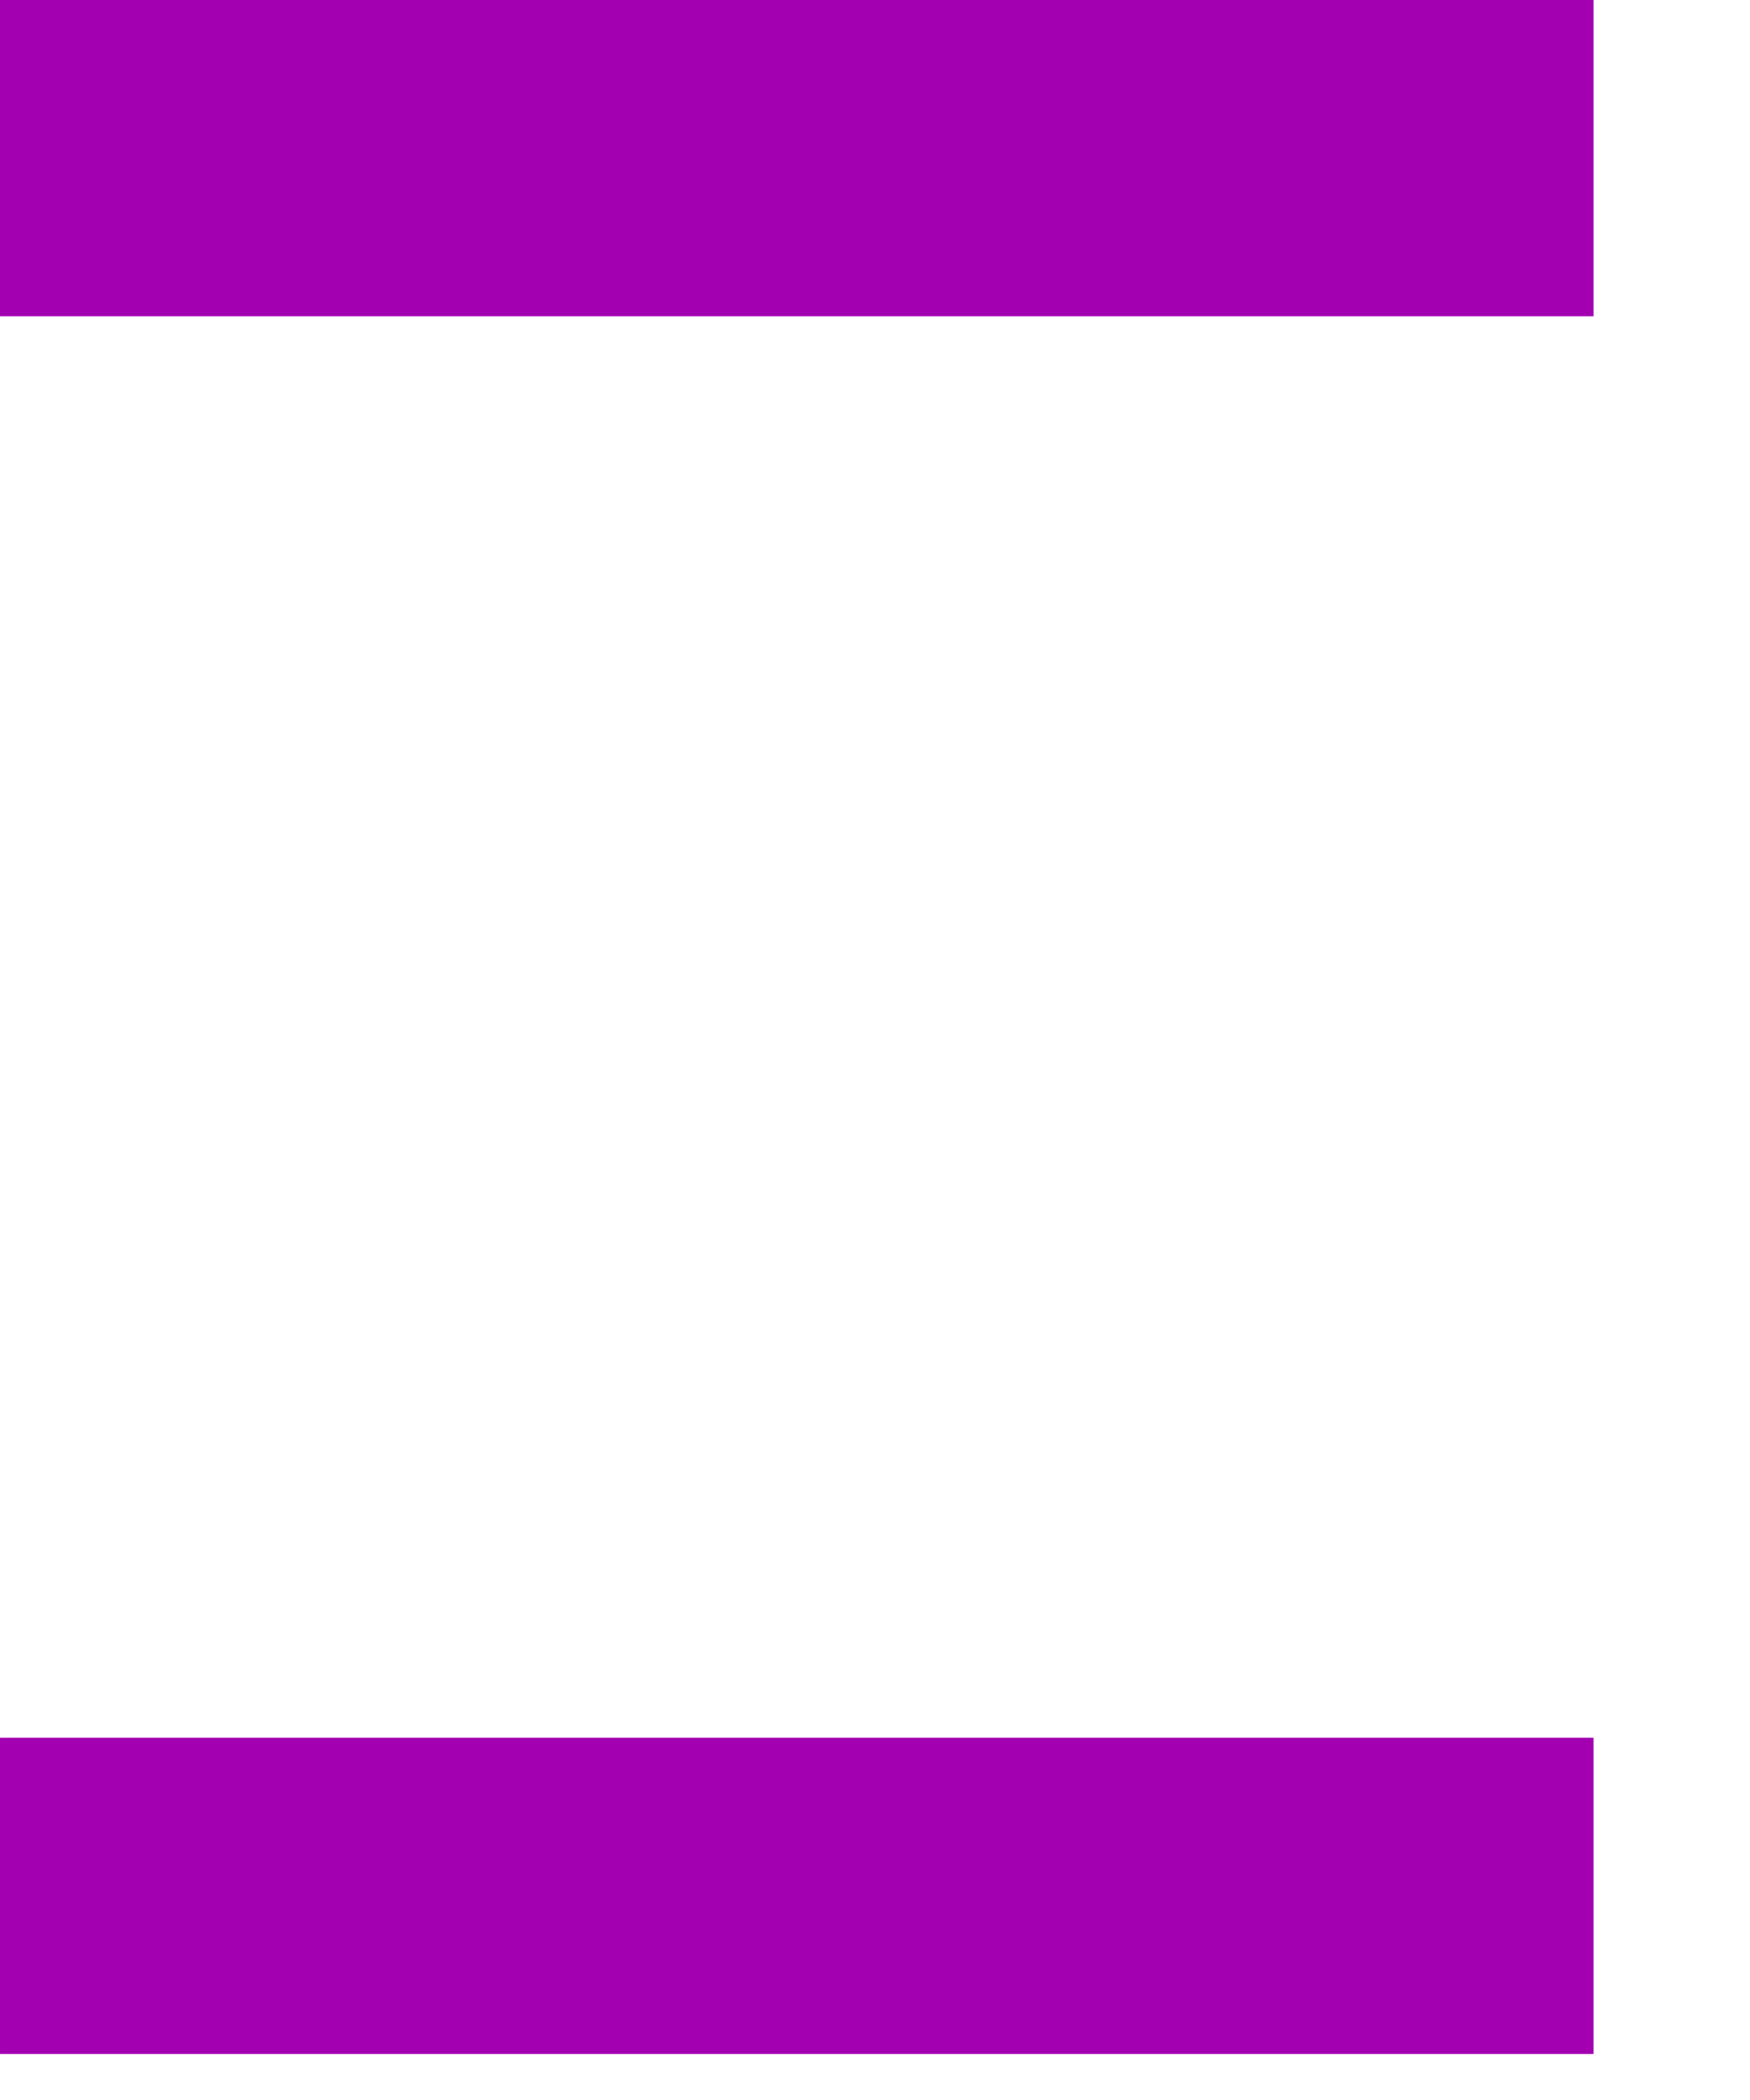
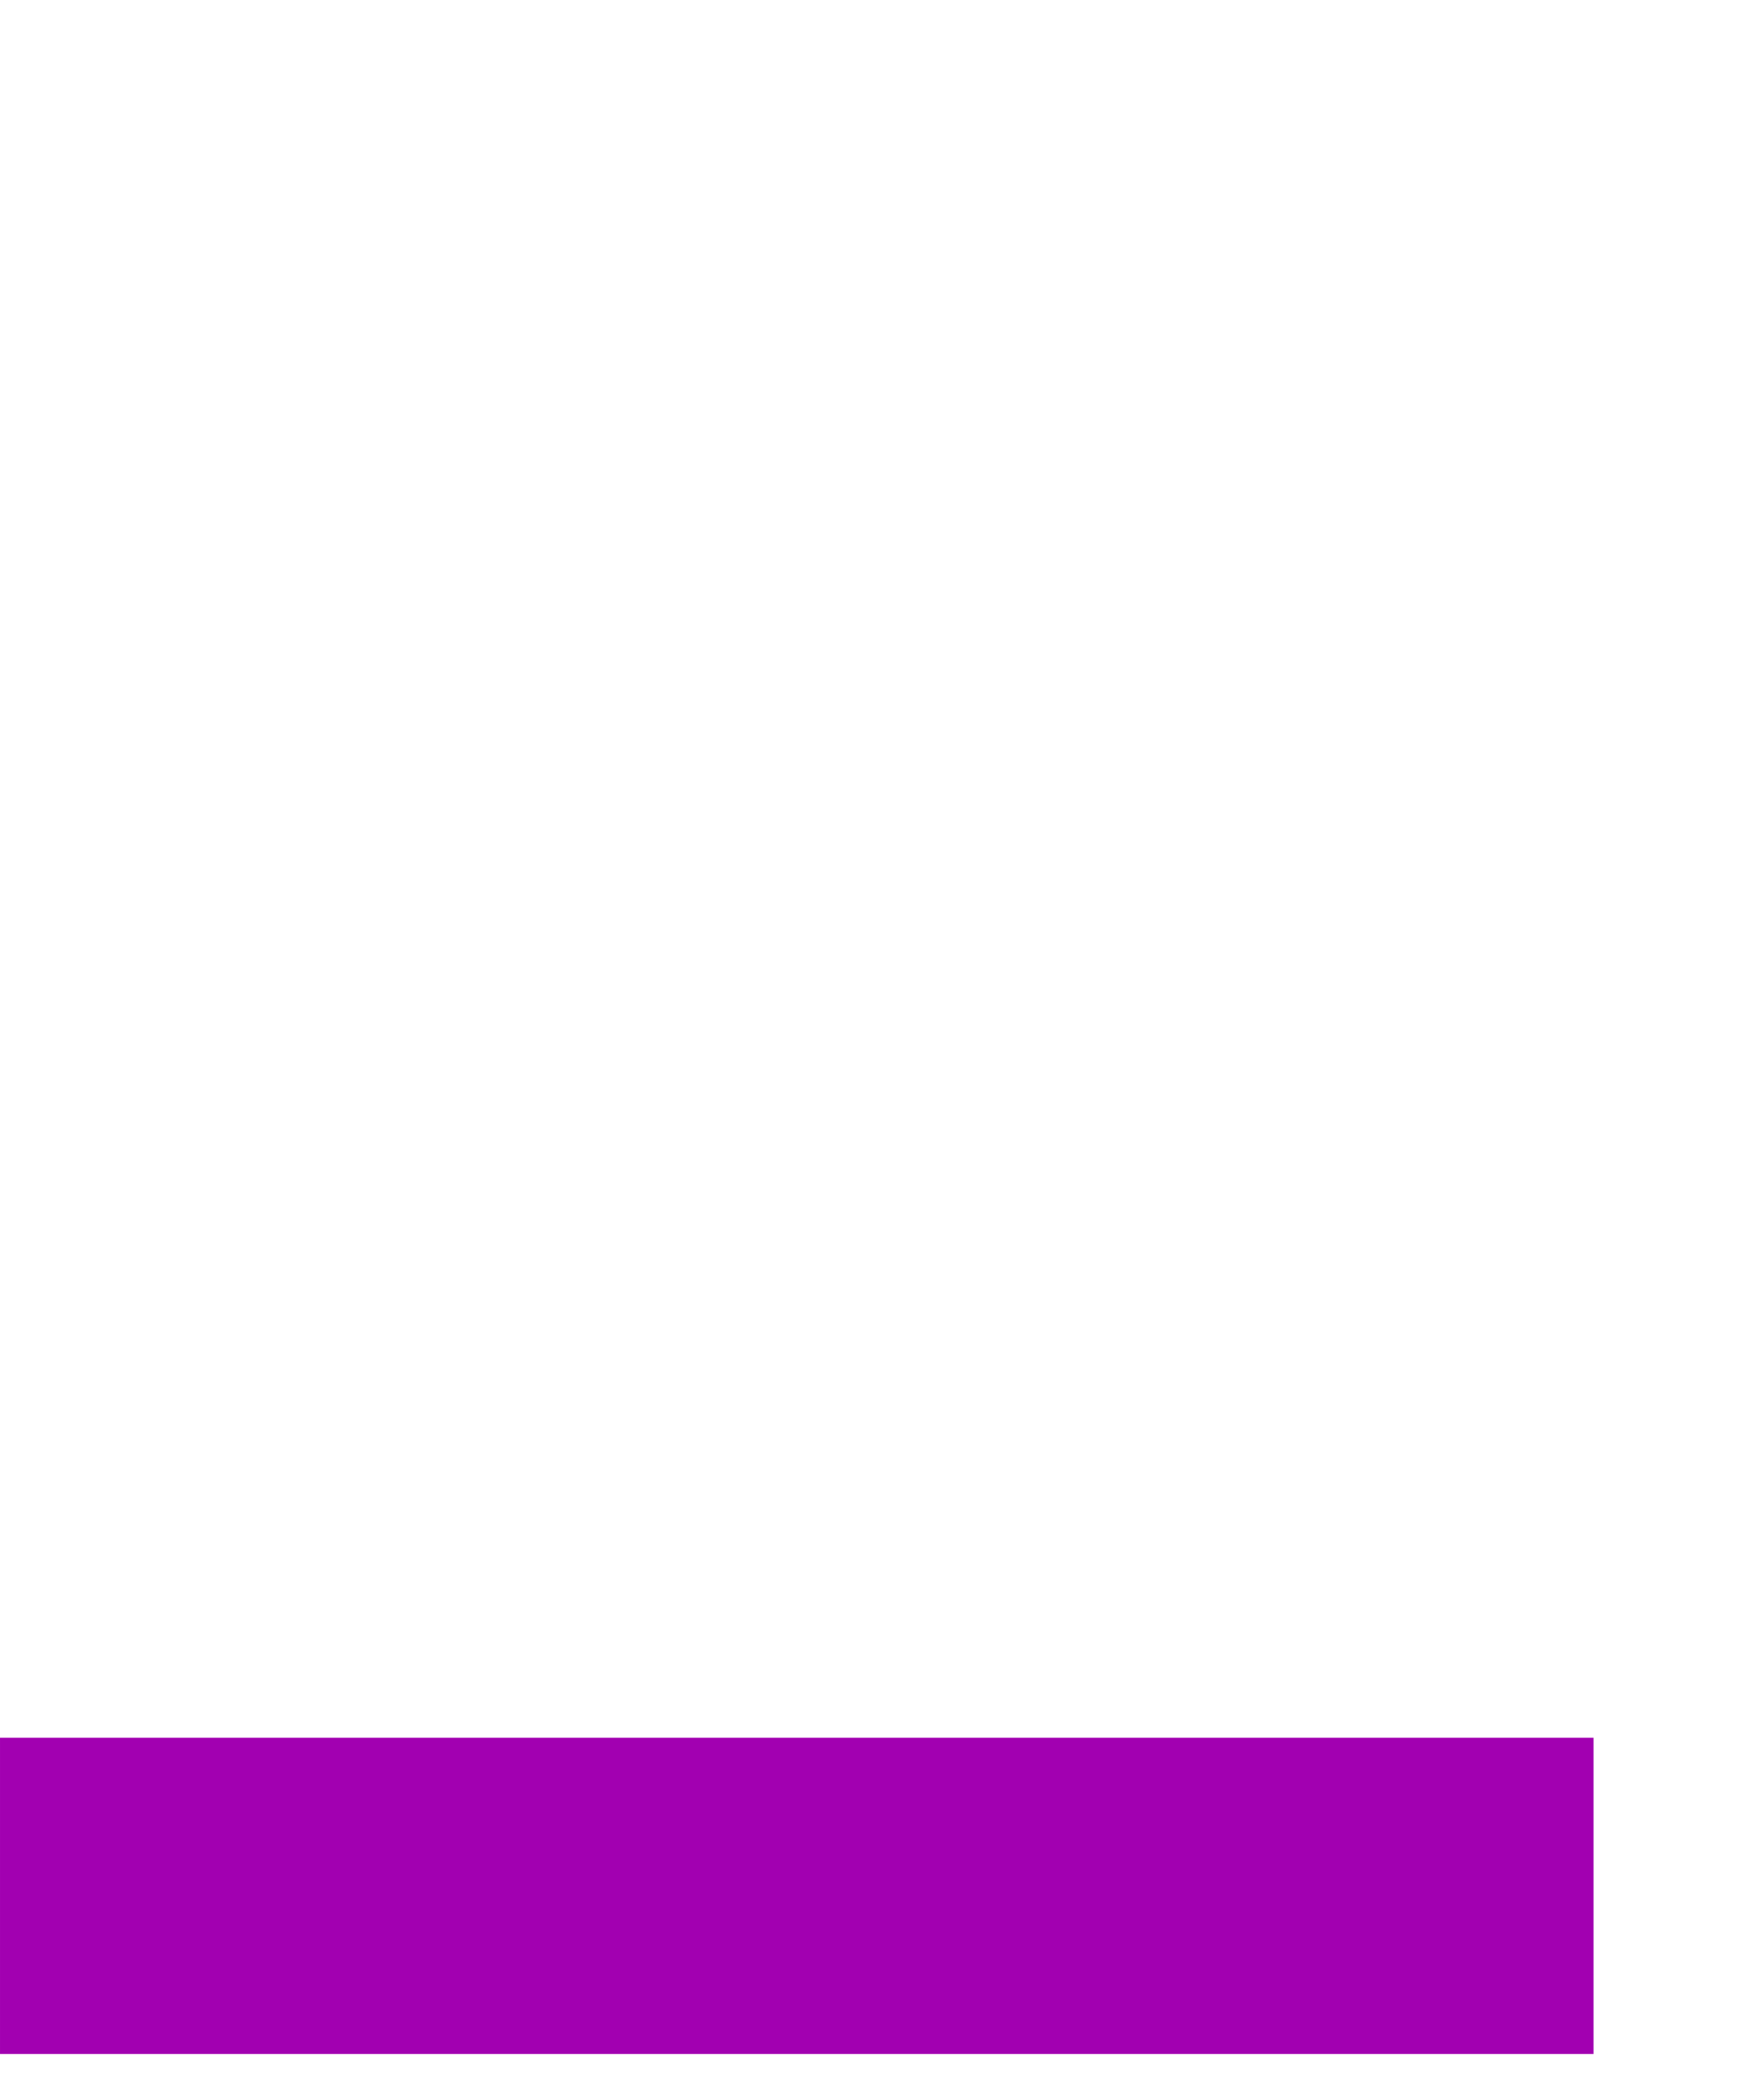
<svg xmlns="http://www.w3.org/2000/svg" width="10" height="12" viewBox="0 0 10 12" fill="none">
-   <path d="M9.106 1.807V0L5.34058e-05 0V1.807L9.106 1.807Z" fill="#A200B1" />
-   <path d="M9.106 11.737V9.93L5.34058e-05 9.93V11.737L9.106 11.737Z" fill="#A200B1" />
+   <path d="M9.106 11.737V9.93L5.34058e-05 9.93V11.737L9.106 11.737" fill="#A200B1" />
</svg>